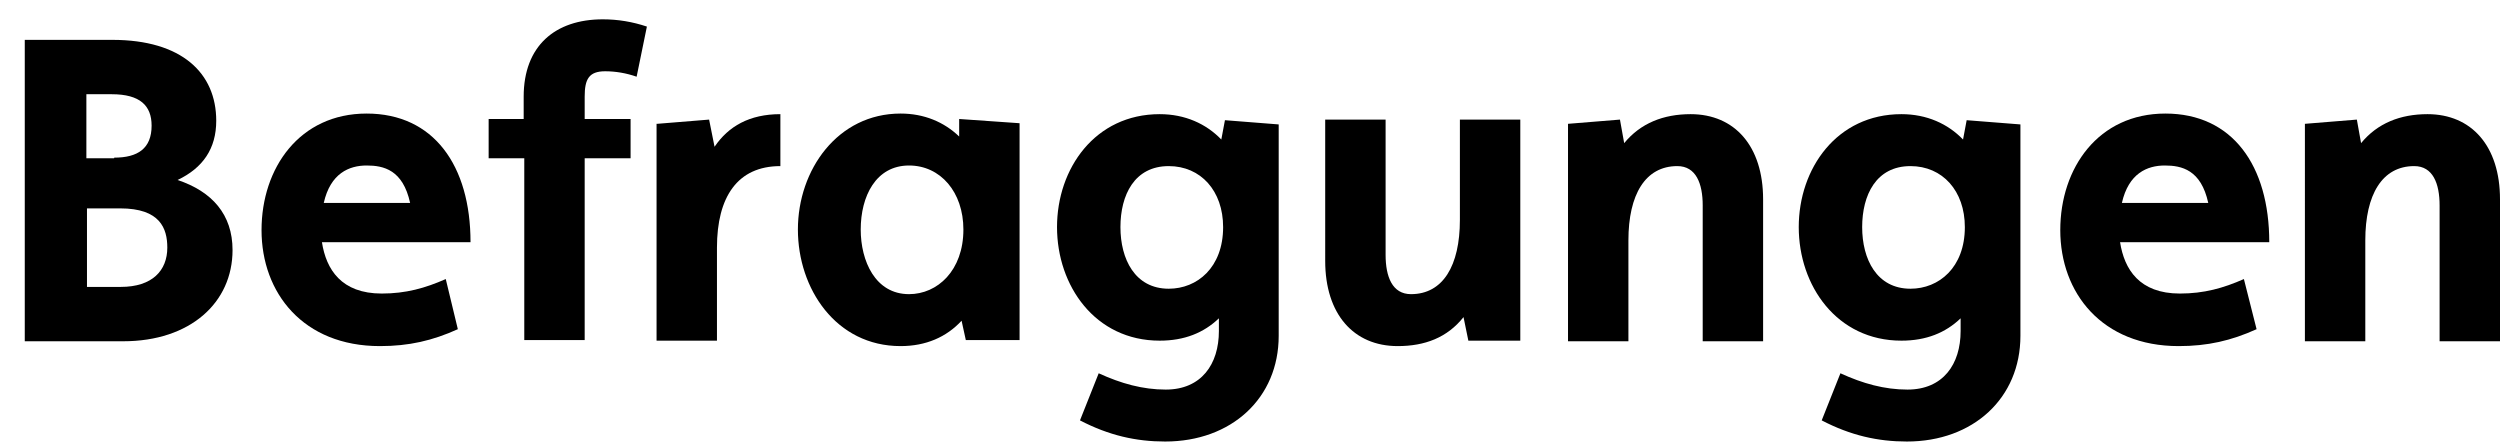
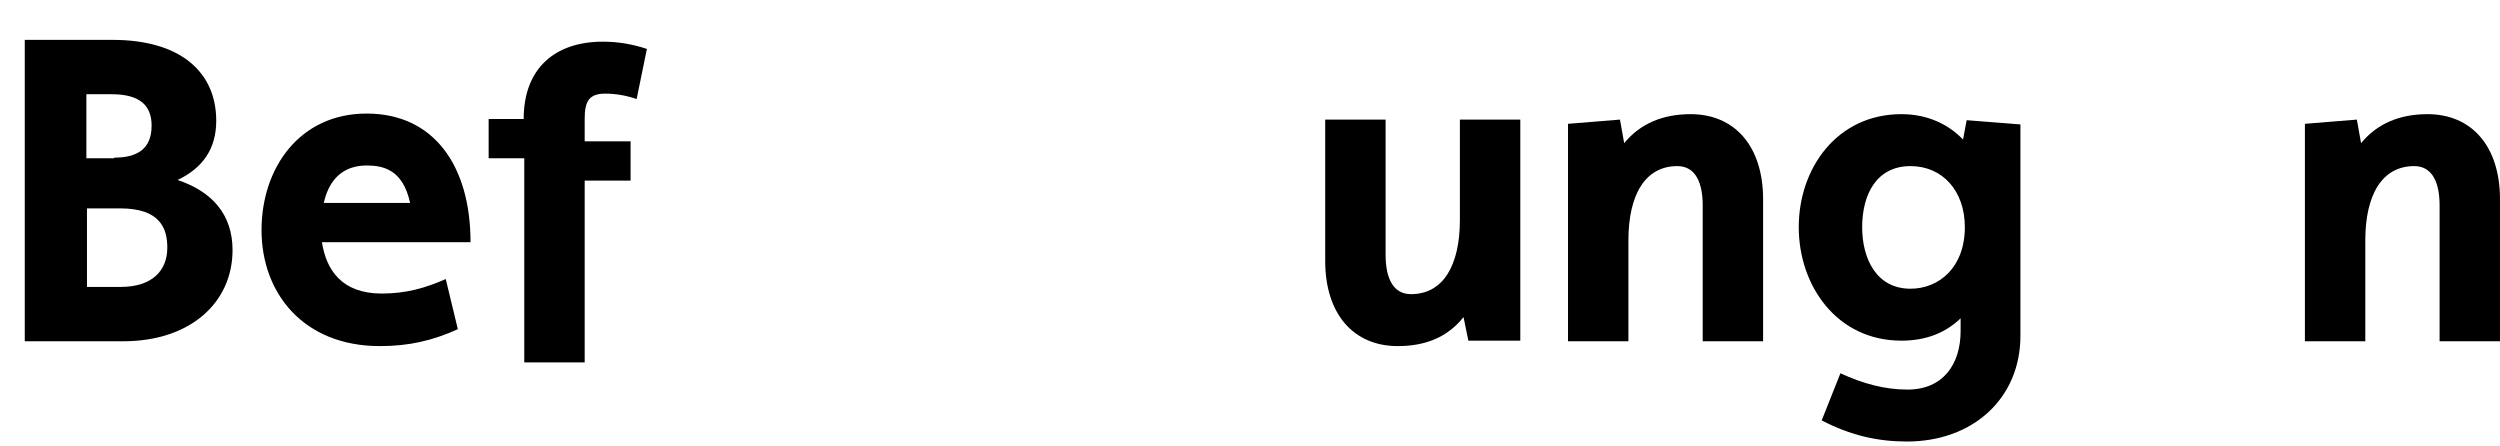
<svg xmlns="http://www.w3.org/2000/svg" version="1.1" id="Ebene_1" x="0px" y="0px" viewBox="0 0 413.9 73.9" style="enable-background:new 0 0 413.9 73.9;" xml:space="preserve">
  <g>
    <path d="M4.1,6.6h14.5c11.5,0,17.2,5.5,17.2,13.4c0,4.6-2.2,7.8-6.4,9.8c5.7,1.9,9.1,5.7,9.1,11.6c0,8.7-7,15.1-18.1,15.1H4.1V6.6z    M18.9,26.1c3.9,0,6.2-1.5,6.2-5.3c0-3.3-1.9-5.2-6.6-5.2h-4.2v10.6h4.6V26.1z M20,47.5c5.2,0,7.7-2.7,7.7-6.5   c0-3.2-1.2-6.5-7.8-6.5h-5.5v13H20z" />
    <path d="M75.8,54.5c-4.2,1.9-8.1,2.8-12.9,2.8c-12.7,0-19.6-8.8-19.6-19.2c0-10.3,6.3-19.3,17.4-19.3s17.2,8.6,17.2,21.3H53.3   c0.7,4.5,3.2,8.5,9.9,8.5c4,0,7.2-0.9,10.6-2.4L75.8,54.5z M67.9,33.6c-1.2-5.5-4.4-6.2-7.2-6.2c-2.9,0-6,1.3-7.1,6.2H67.9z" />
-     <path d="M86.7,26.2h-5.8v-6.5h5.8V16c0-8.4,5.2-12.8,13.1-12.8c2.5,0,4.9,0.4,7.3,1.2l-1.7,8.3c-1.7-0.6-3.5-0.9-5.2-0.9   c-2.7,0-3.4,1.3-3.4,4.2v3.7h7.6v6.5h-7.6v30.1h-10V26.2H86.7z" />
-     <path d="M108.8,20.5l8.6-0.7l0.9,4.5c2.3-3.4,5.8-5.4,10.9-5.4v8.6c-7.1,0-10.5,5.1-10.5,13.5v15.4h-10V20.5H108.8z" />
-     <path d="M159.2,53.1c-2.5,2.7-5.9,4.2-10.1,4.2c-10.7,0-17-9.5-17-19.3c0-9.9,6.6-19.2,17-19.2c3.9,0,7.2,1.4,9.7,3.8v-2.9l10,0.7   v35.9h-8.9L159.2,53.1z M159.5,38c0-6.2-3.8-10.6-9-10.6c-5.5,0-8,5.1-8,10.6c0,5.2,2.4,10.7,8,10.7   C155.2,48.7,159.5,44.8,159.5,38z" />
-     <path d="M181.9,61.8c3.7,1.7,7.3,2.7,11.1,2.7c5.9,0,8.8-4.2,8.8-9.7v-2.1c-2.5,2.4-5.7,3.7-9.8,3.7c-10.7,0-17-9.1-17-18.8   s6.3-18.7,17-18.7c4.2,0,7.7,1.6,10.2,4.2l0.6-3.2l8.9,0.7v35c0,10.3-7.8,17.5-18.8,17.5c-4.8,0-9.3-1-14.1-3.5L181.9,61.8z    M202.5,37.6c0-6-3.7-10.1-9-10.1c-5.7,0-8,4.8-8,10.1s2.4,10.2,8,10.2C198.2,47.8,202.5,44.3,202.5,37.6z" />
+     <path d="M86.7,26.2h-5.8v-6.5h5.8c0-8.4,5.2-12.8,13.1-12.8c2.5,0,4.9,0.4,7.3,1.2l-1.7,8.3c-1.7-0.6-3.5-0.9-5.2-0.9   c-2.7,0-3.4,1.3-3.4,4.2v3.7h7.6v6.5h-7.6v30.1h-10V26.2H86.7z" />
    <path d="M219.4,19.8h10v22.4c0,3.6,1.1,6.5,4.2,6.5c5.3,0,8.1-4.7,8.1-12.3V19.8h10v36.6h-8.6l-0.8-3.9c-2.7,3.4-6.4,4.8-10.9,4.8   c-7.3,0-12-5.3-12-14.1V19.8z" />
    <path d="M259.6,20.5l8.6-0.7l0.7,3.9c2.7-3.3,6.5-4.8,11-4.8c7.3,0,12,5.3,12,14.1v23.5h-10V34c0-3.6-1.1-6.5-4.2-6.5   c-5.3,0-8.1,4.7-8.1,12.3v16.7h-10V20.5z" />
    <path d="M304.7,61.8c3.7,1.7,7.3,2.7,11.1,2.7c5.9,0,8.8-4.2,8.8-9.7v-2.1c-2.5,2.4-5.7,3.7-9.8,3.7c-10.7,0-17-9.1-17-18.8   s6.3-18.7,17-18.7c4.2,0,7.7,1.6,10.2,4.2l0.6-3.2l8.9,0.7v35c0,10.3-7.8,17.5-18.8,17.5c-4.8,0-9.3-1-14.1-3.5L304.7,61.8z    M325.3,37.6c0-6-3.7-10.1-9-10.1c-5.7,0-8,4.8-8,10.1s2.4,10.2,8,10.2C321,47.8,325.3,44.3,325.3,37.6z" />
-     <path d="M373.6,54.5c-4.2,1.9-8.1,2.8-12.9,2.8c-12.7,0-19.6-8.8-19.6-19.2c0-10.3,6.3-19.3,17.4-19.3s17.2,8.6,17.2,21.3H351   c0.7,4.5,3.2,8.5,9.9,8.5c4,0,7.2-0.9,10.6-2.4L373.6,54.5z M365.6,33.6c-1.2-5.5-4.4-6.2-7.2-6.2c-2.9,0-6,1.3-7.1,6.2H365.6z" />
    <path d="M381.6,20.5l8.6-0.7l0.7,3.9c2.7-3.3,6.5-4.8,11-4.8c7.3,0,12,5.3,12,14.1v23.5h-10V34c0-3.6-1.1-6.5-4.2-6.5   c-5.3,0-8.1,4.7-8.1,12.3v16.7h-10V20.5z" />
  </g>
</svg>